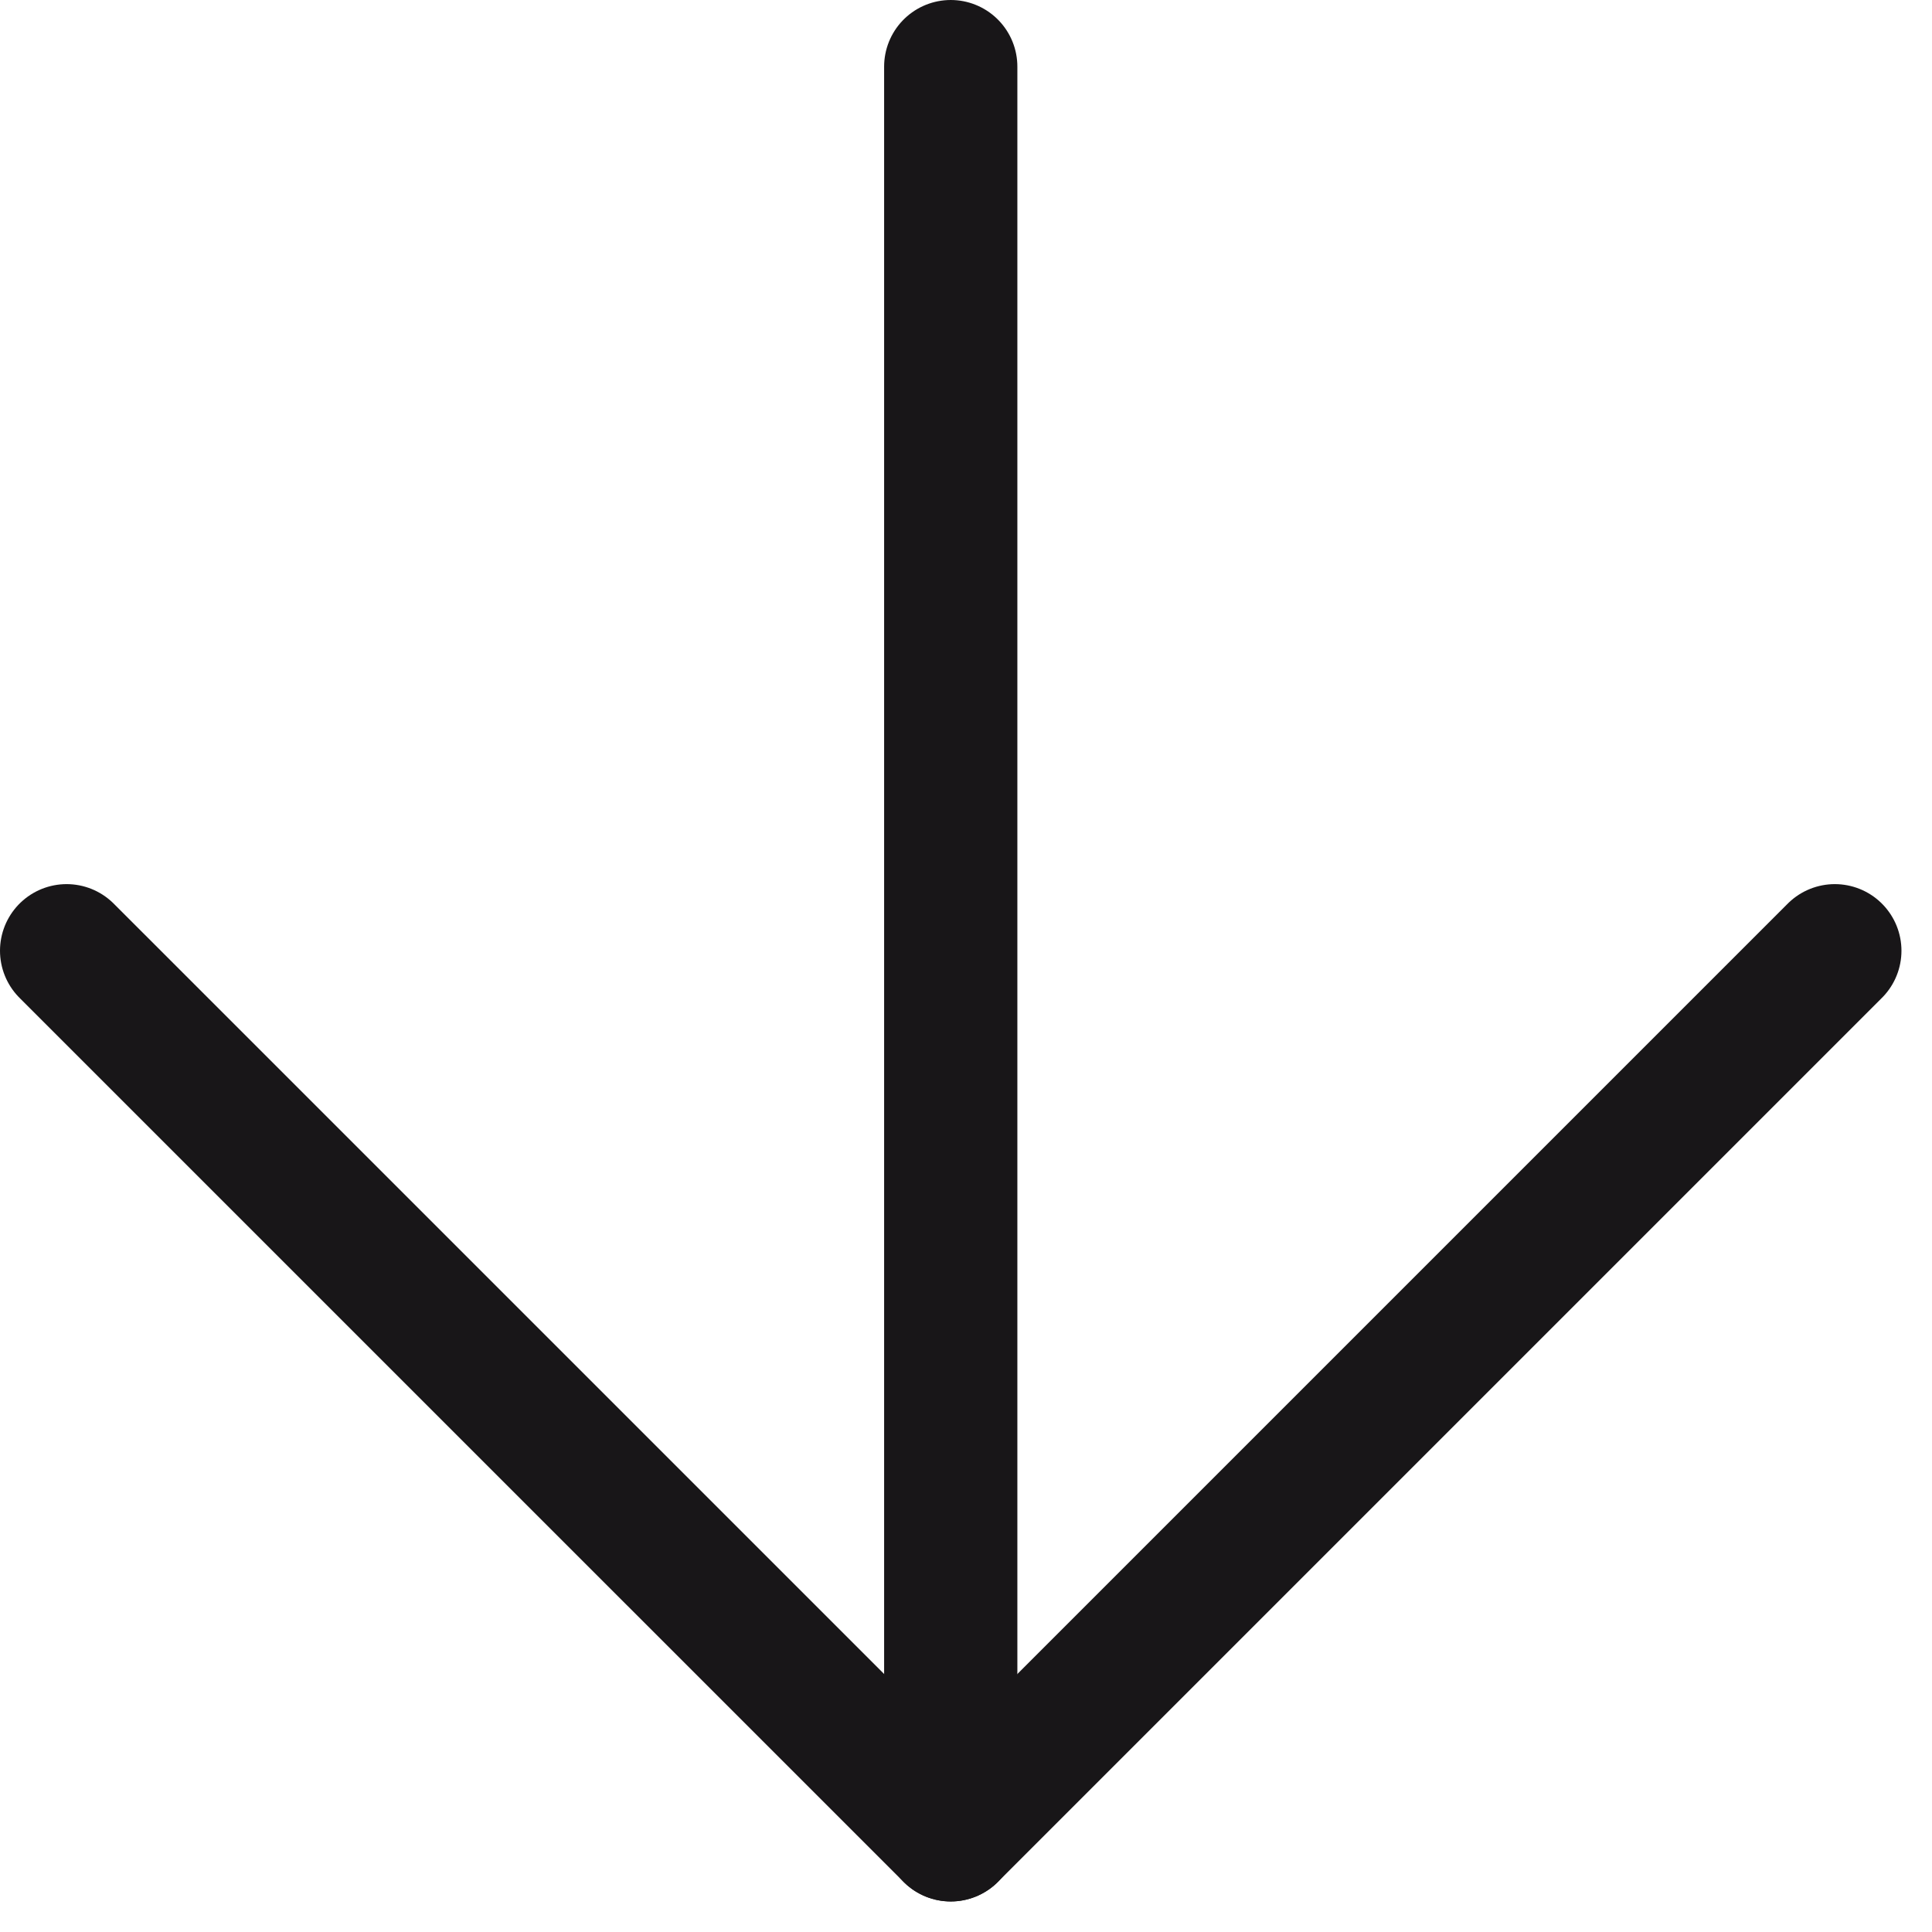
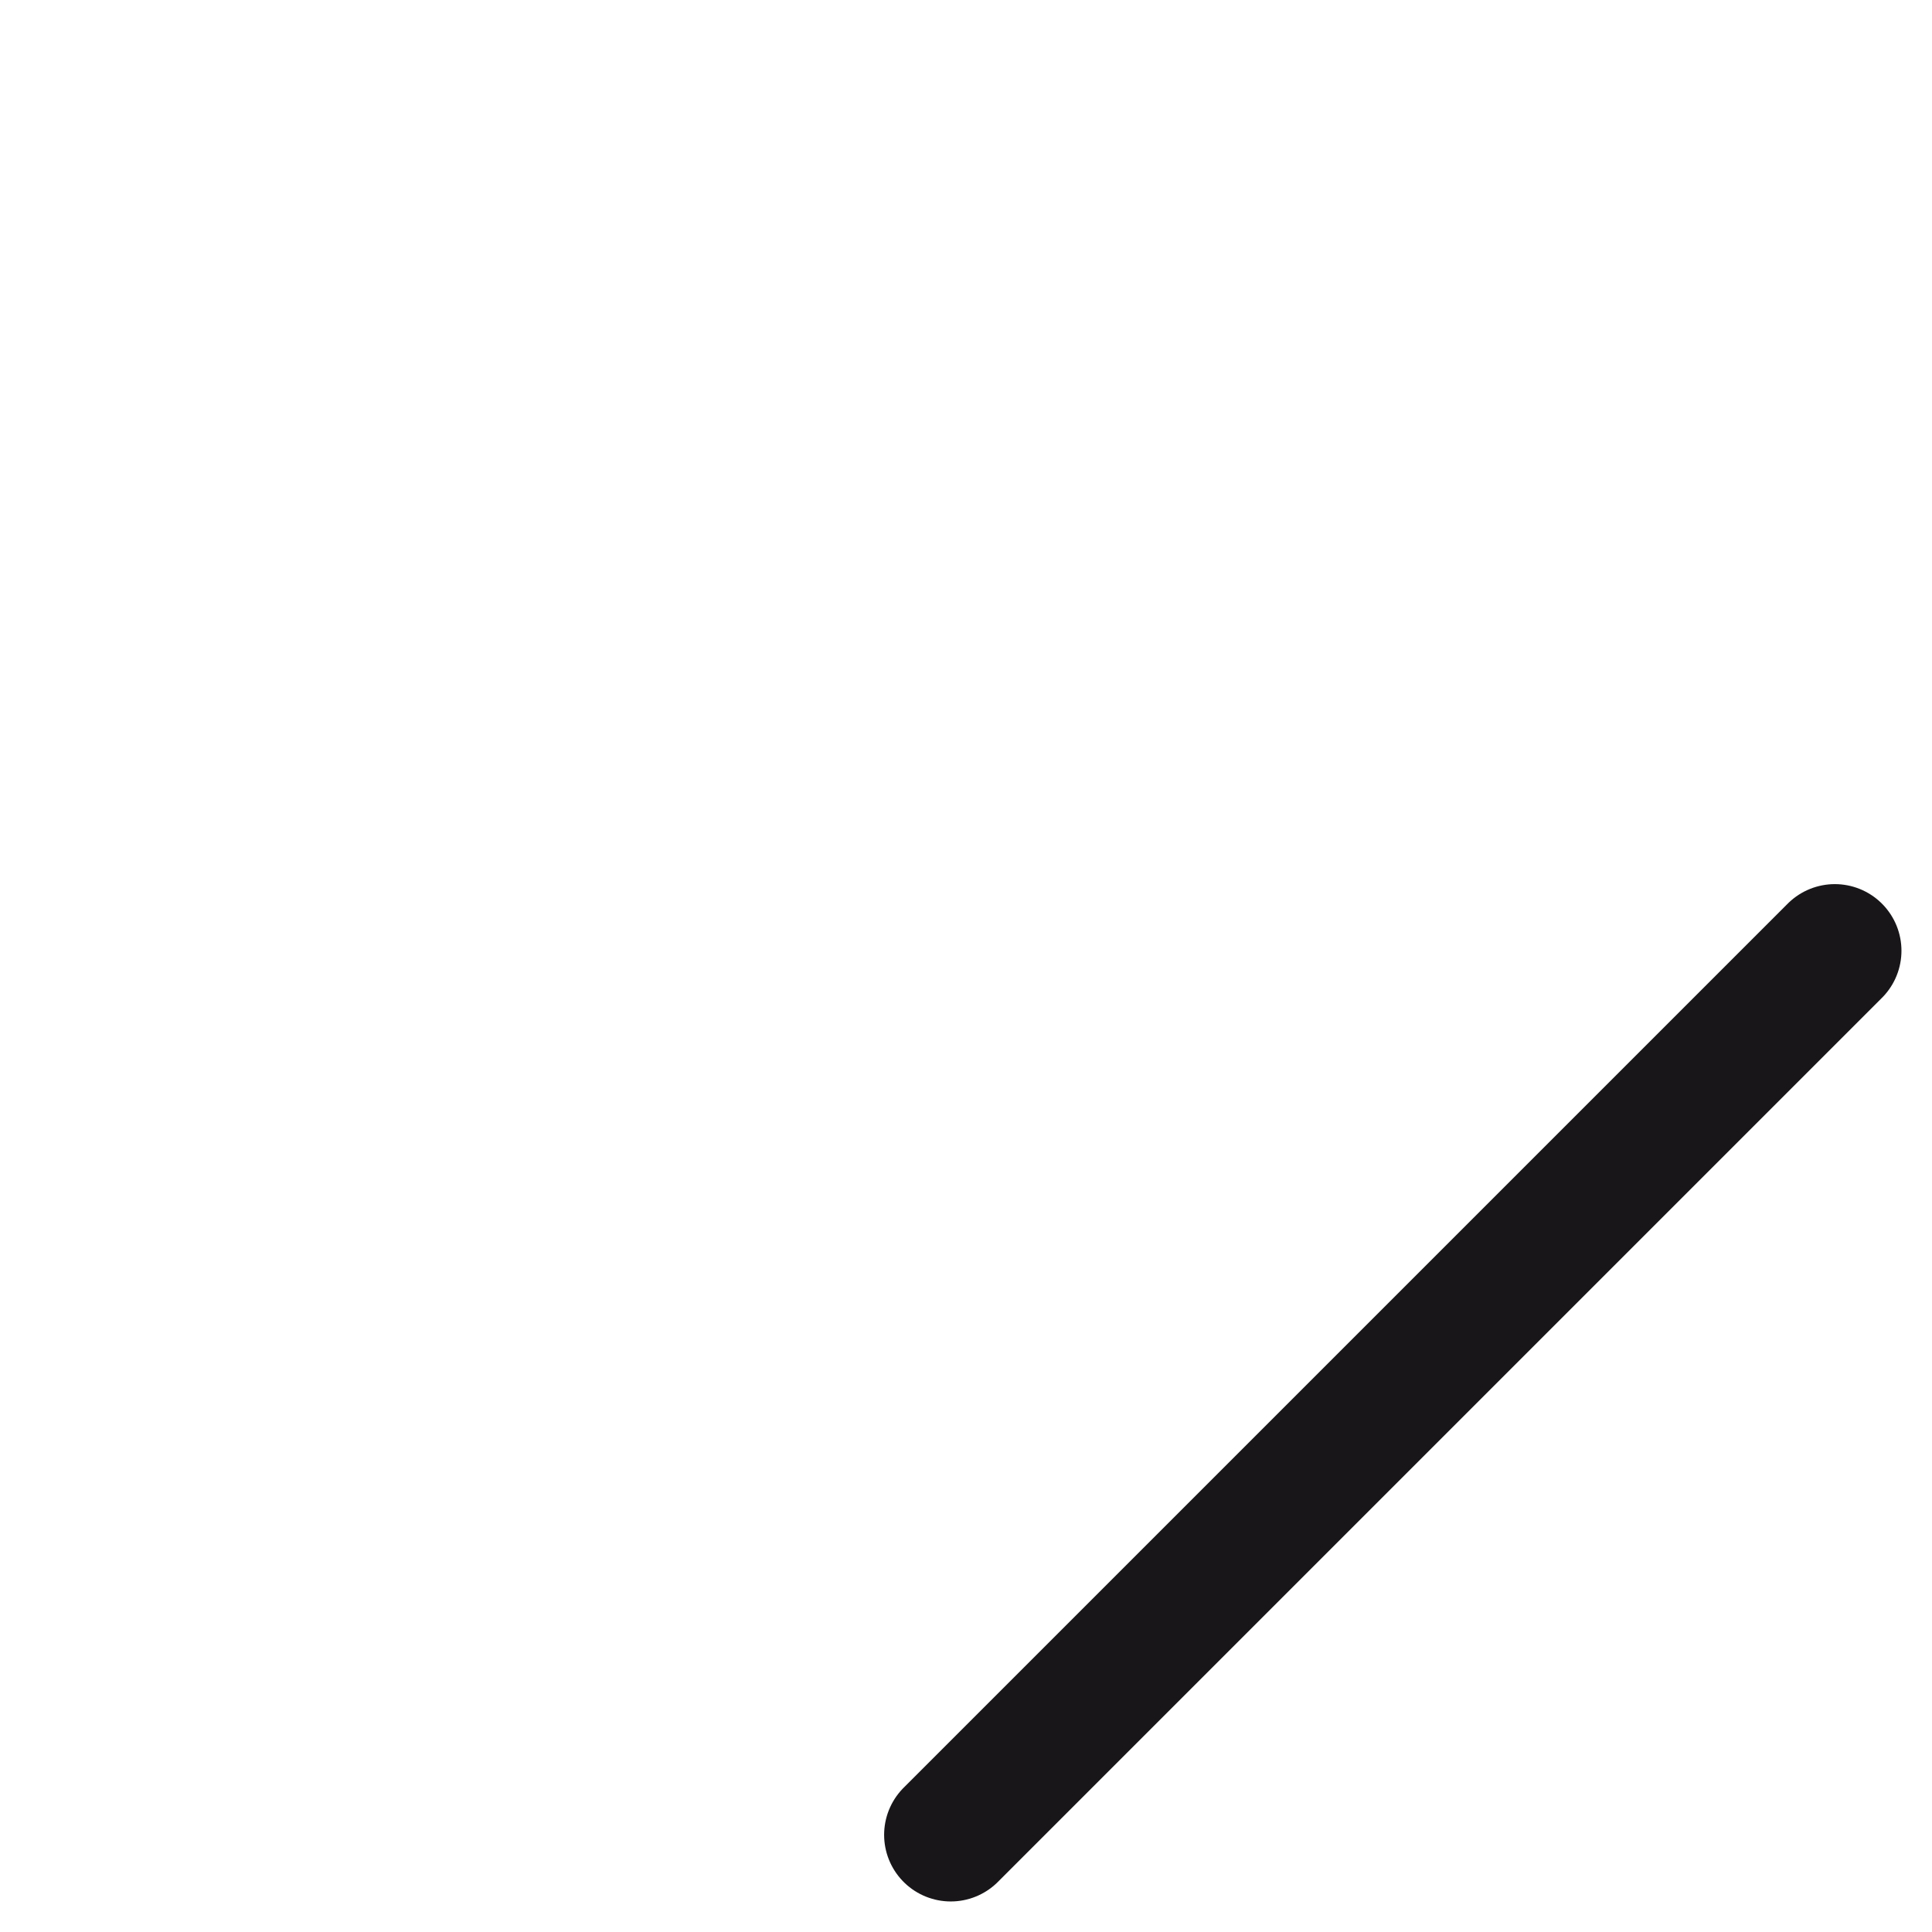
<svg xmlns="http://www.w3.org/2000/svg" width="58" height="58" viewBox="0 0 58 58" fill="none">
-   <path d="M28.542 2V55.083" stroke="#181618" stroke-width="4" stroke-linecap="round" stroke-linejoin="round" />
-   <path d="M55.083 28.542L28.542 55.083L2 28.542" stroke="#181618" stroke-width="4" stroke-linecap="round" stroke-linejoin="round" />
+   <path d="M55.083 28.542L28.542 55.083" stroke="#181618" stroke-width="4" stroke-linecap="round" stroke-linejoin="round" />
</svg>